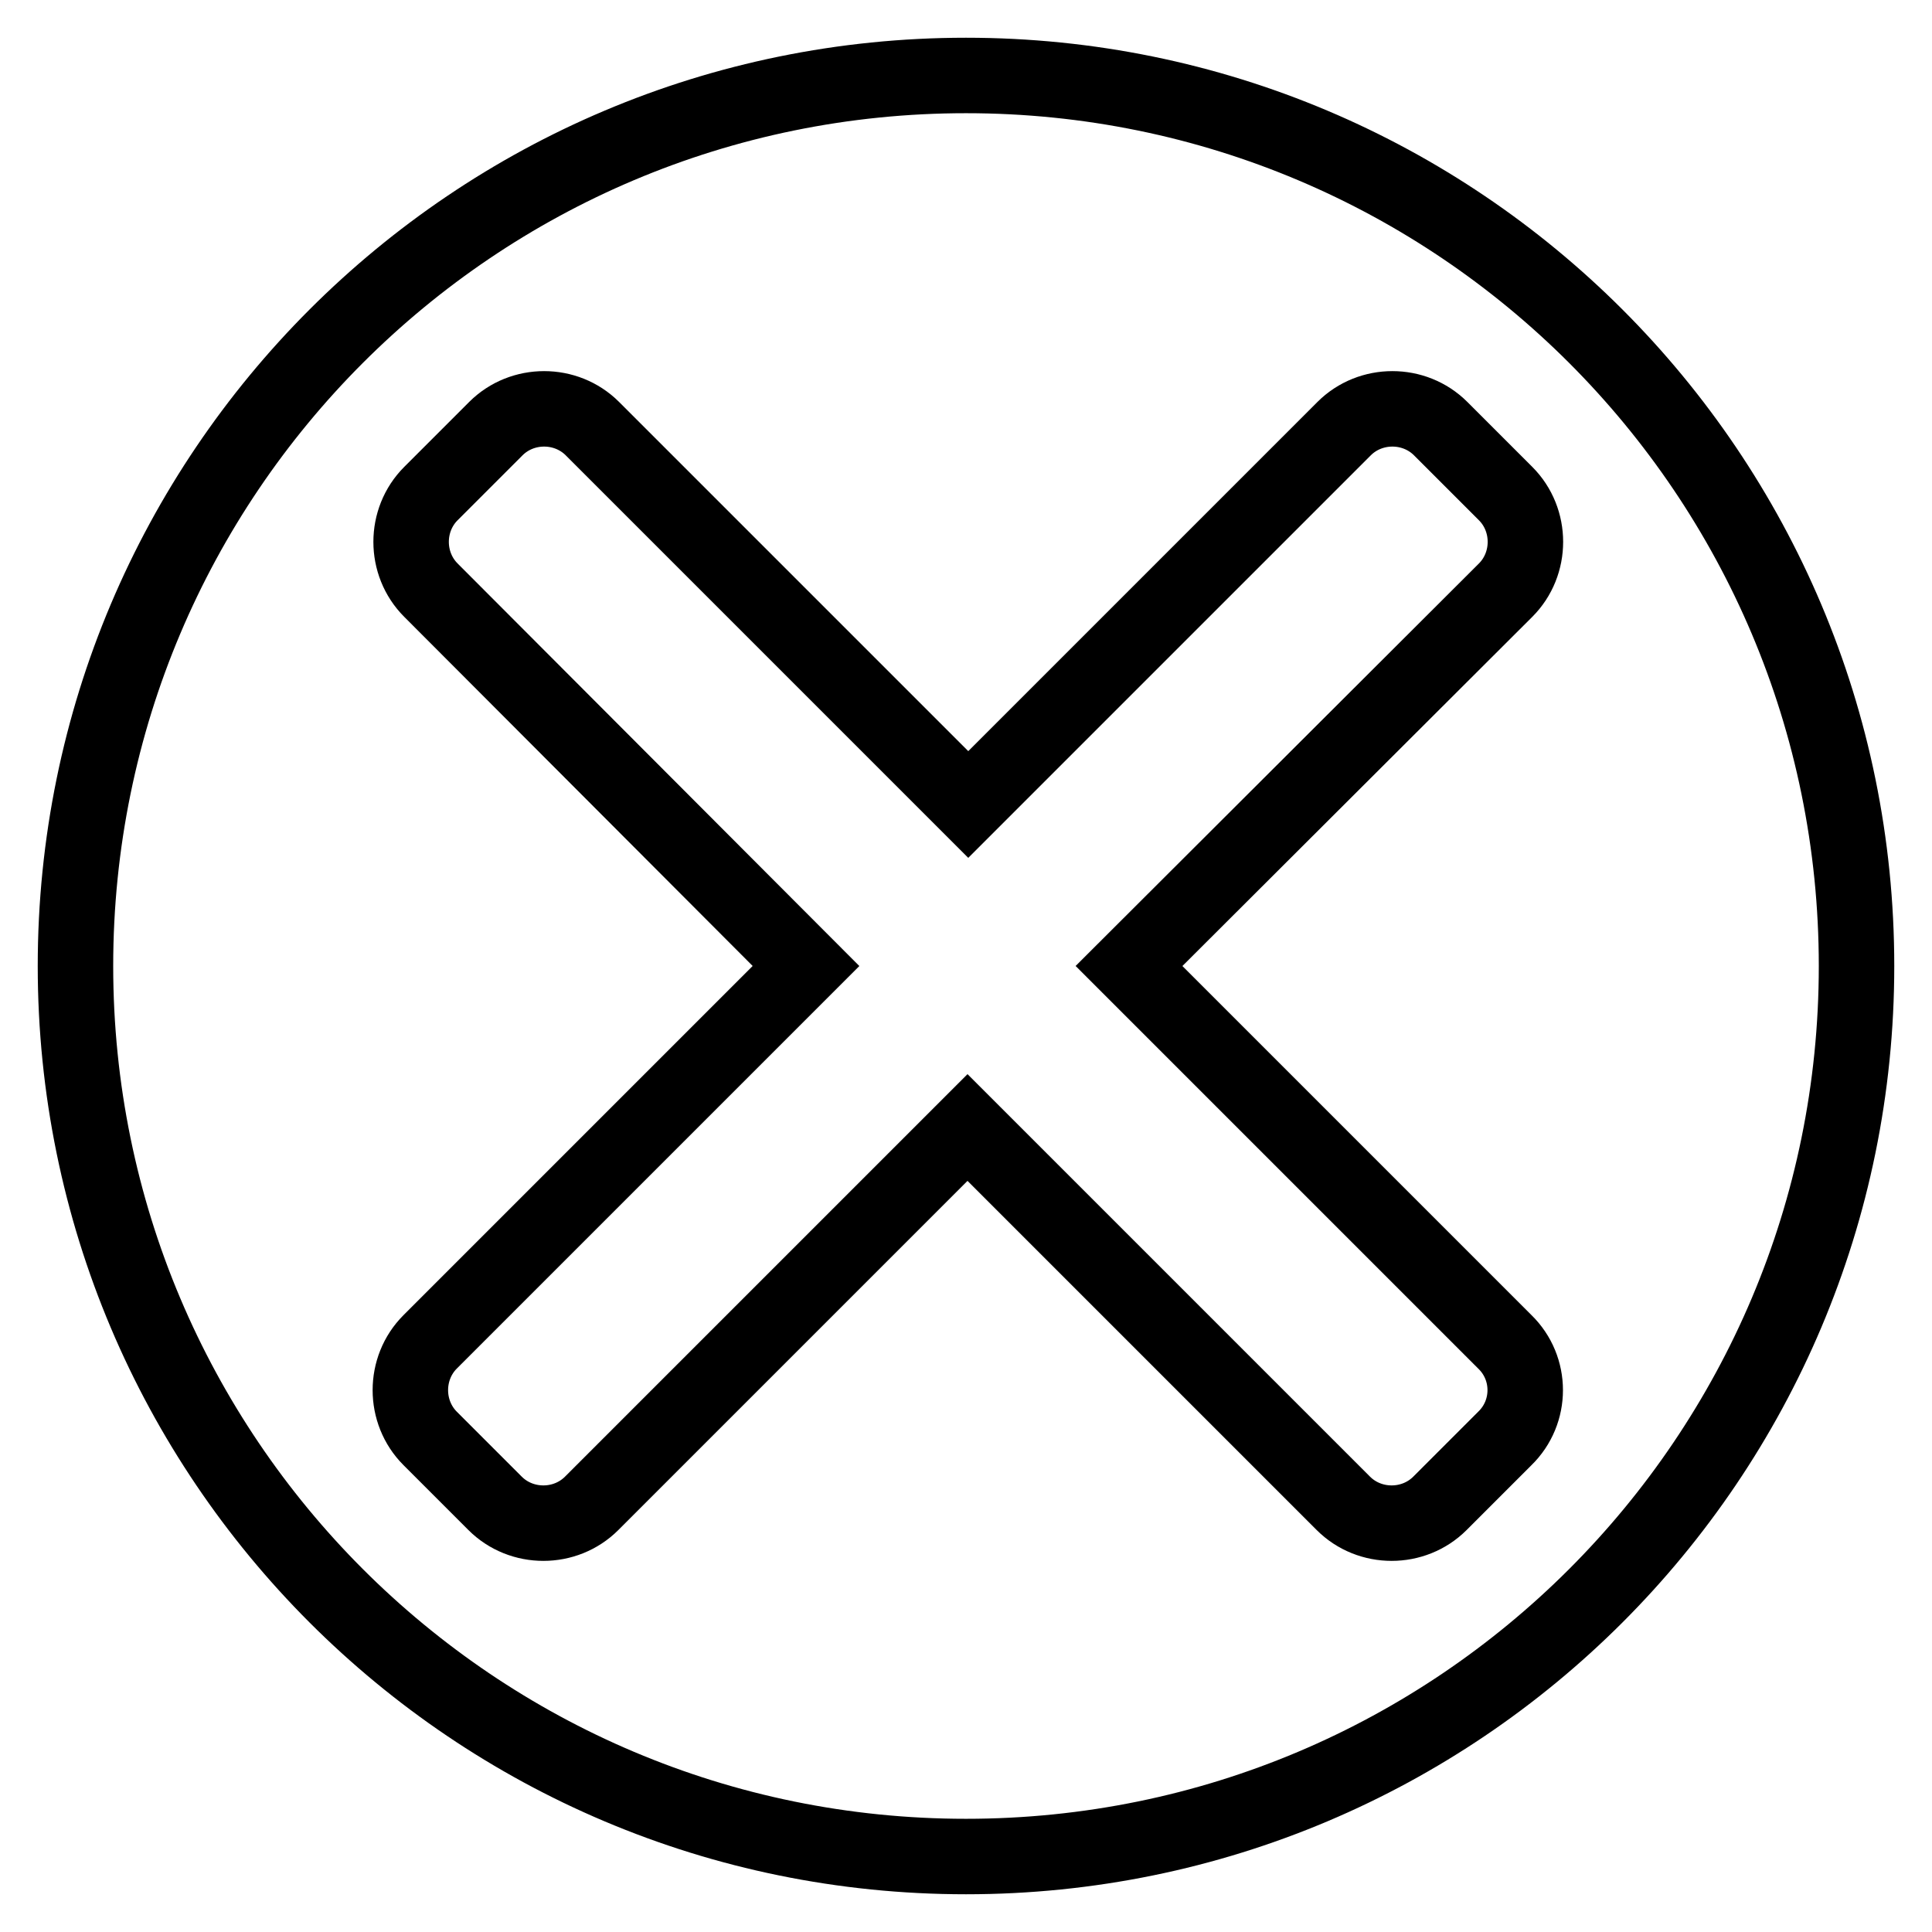
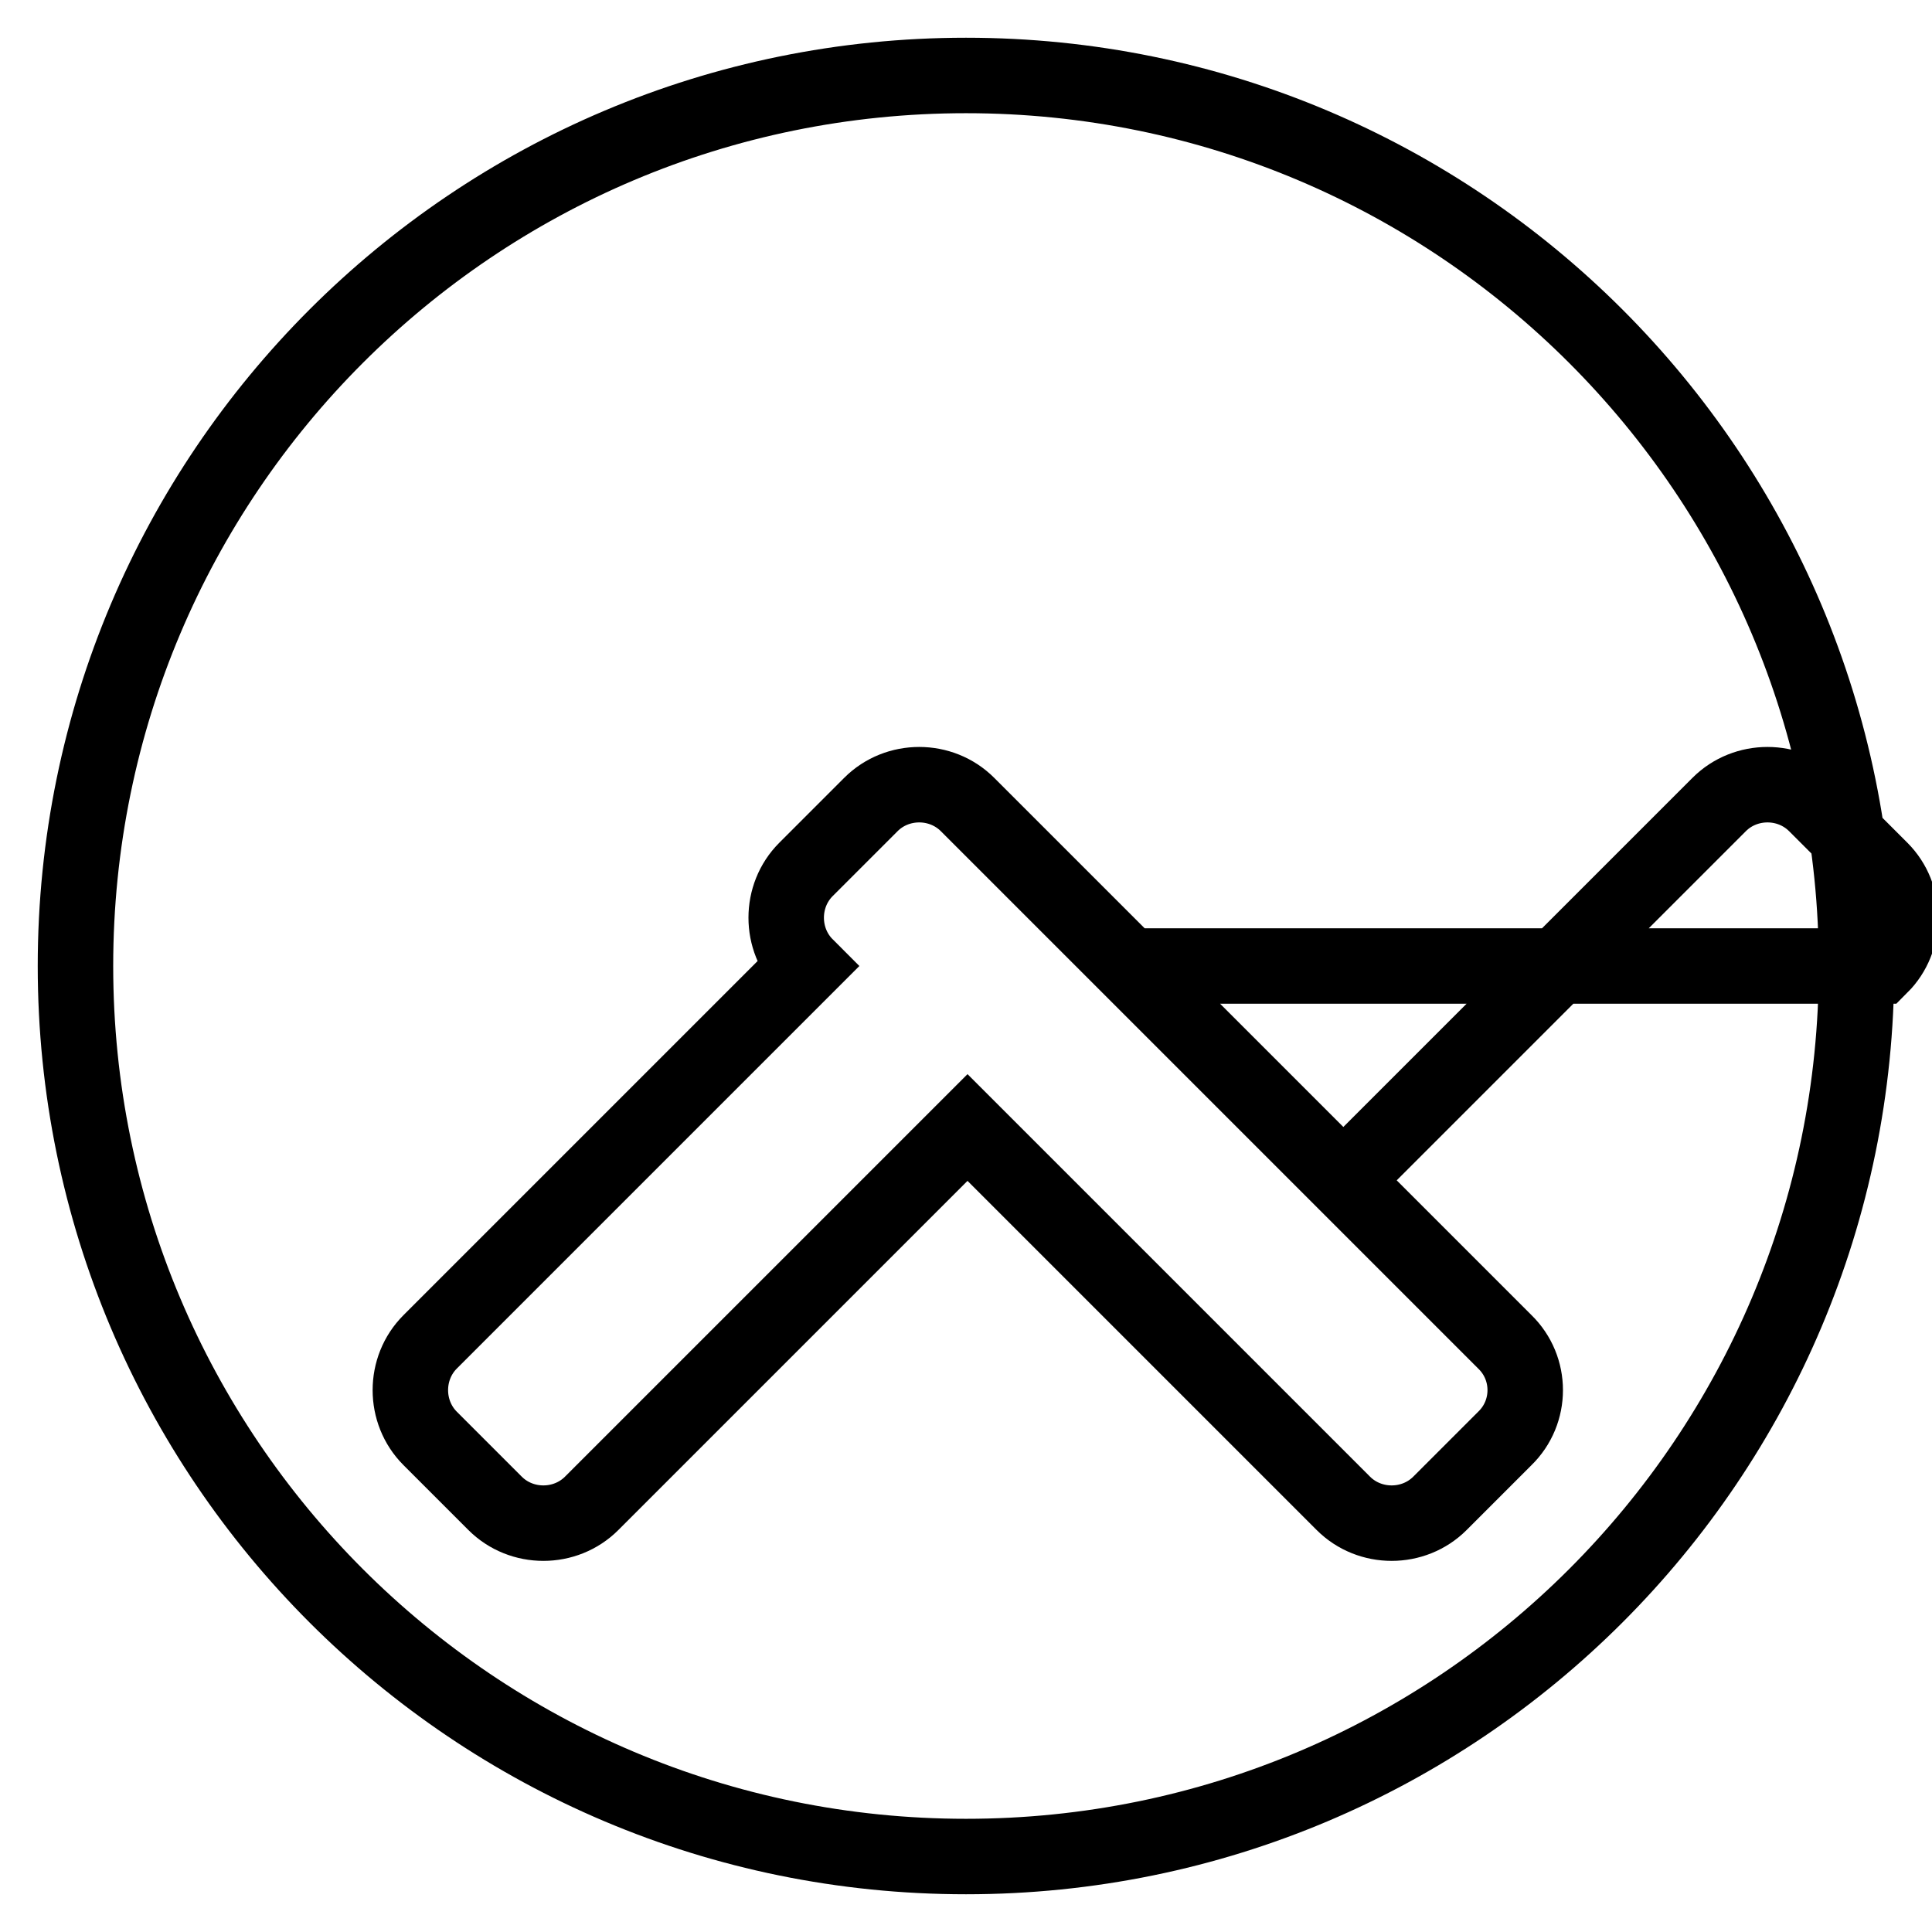
<svg xmlns="http://www.w3.org/2000/svg" version="1.1" x="0px" y="0px" viewBox="0 0 256 256" enable-background="new 0 0 256 256" xml:space="preserve">
  <g>
-     <path stroke-width="10" fill-opacity="0" stroke="#000000" d="M128,10C62.8,10,10,62.8,10,128s52.8,118,118,118c65.2,0,118-52.8,118-118S193.2,10,128,10z M199.4,190.6 l-8.6,8.6c-3.5,3.5-9.3,3.5-12.8,0l-49.8-49.8l-49.8,49.8c-3.5,3.5-9.3,3.5-12.8,0l-8.6-8.6c-3.5-3.5-3.5-9.3,0-12.8l49.8-49.8 L57.1,78.2c-3.5-3.5-3.5-9.3,0-12.8l8.6-8.6c3.5-3.5,9.3-3.5,12.8,0l49.8,49.8l49.8-49.8c3.5-3.5,9.3-3.5,12.8,0l8.6,8.6 c3.5,3.5,3.5,9.3,0,12.8L149.6,128l49.8,49.8C203,181.3,203,187.1,199.4,190.6L199.4,190.6z" />
+     <path stroke-width="10" fill-opacity="0" stroke="#000000" d="M128,10C62.8,10,10,62.8,10,128s52.8,118,118,118c65.2,0,118-52.8,118-118S193.2,10,128,10z M199.4,190.6 l-8.6,8.6c-3.5,3.5-9.3,3.5-12.8,0l-49.8-49.8l-49.8,49.8c-3.5,3.5-9.3,3.5-12.8,0l-8.6-8.6c-3.5-3.5-3.5-9.3,0-12.8l49.8-49.8 c-3.5-3.5-3.5-9.3,0-12.8l8.6-8.6c3.5-3.5,9.3-3.5,12.8,0l49.8,49.8l49.8-49.8c3.5-3.5,9.3-3.5,12.8,0l8.6,8.6 c3.5,3.5,3.5,9.3,0,12.8L149.6,128l49.8,49.8C203,181.3,203,187.1,199.4,190.6L199.4,190.6z" />
  </g>
</svg>